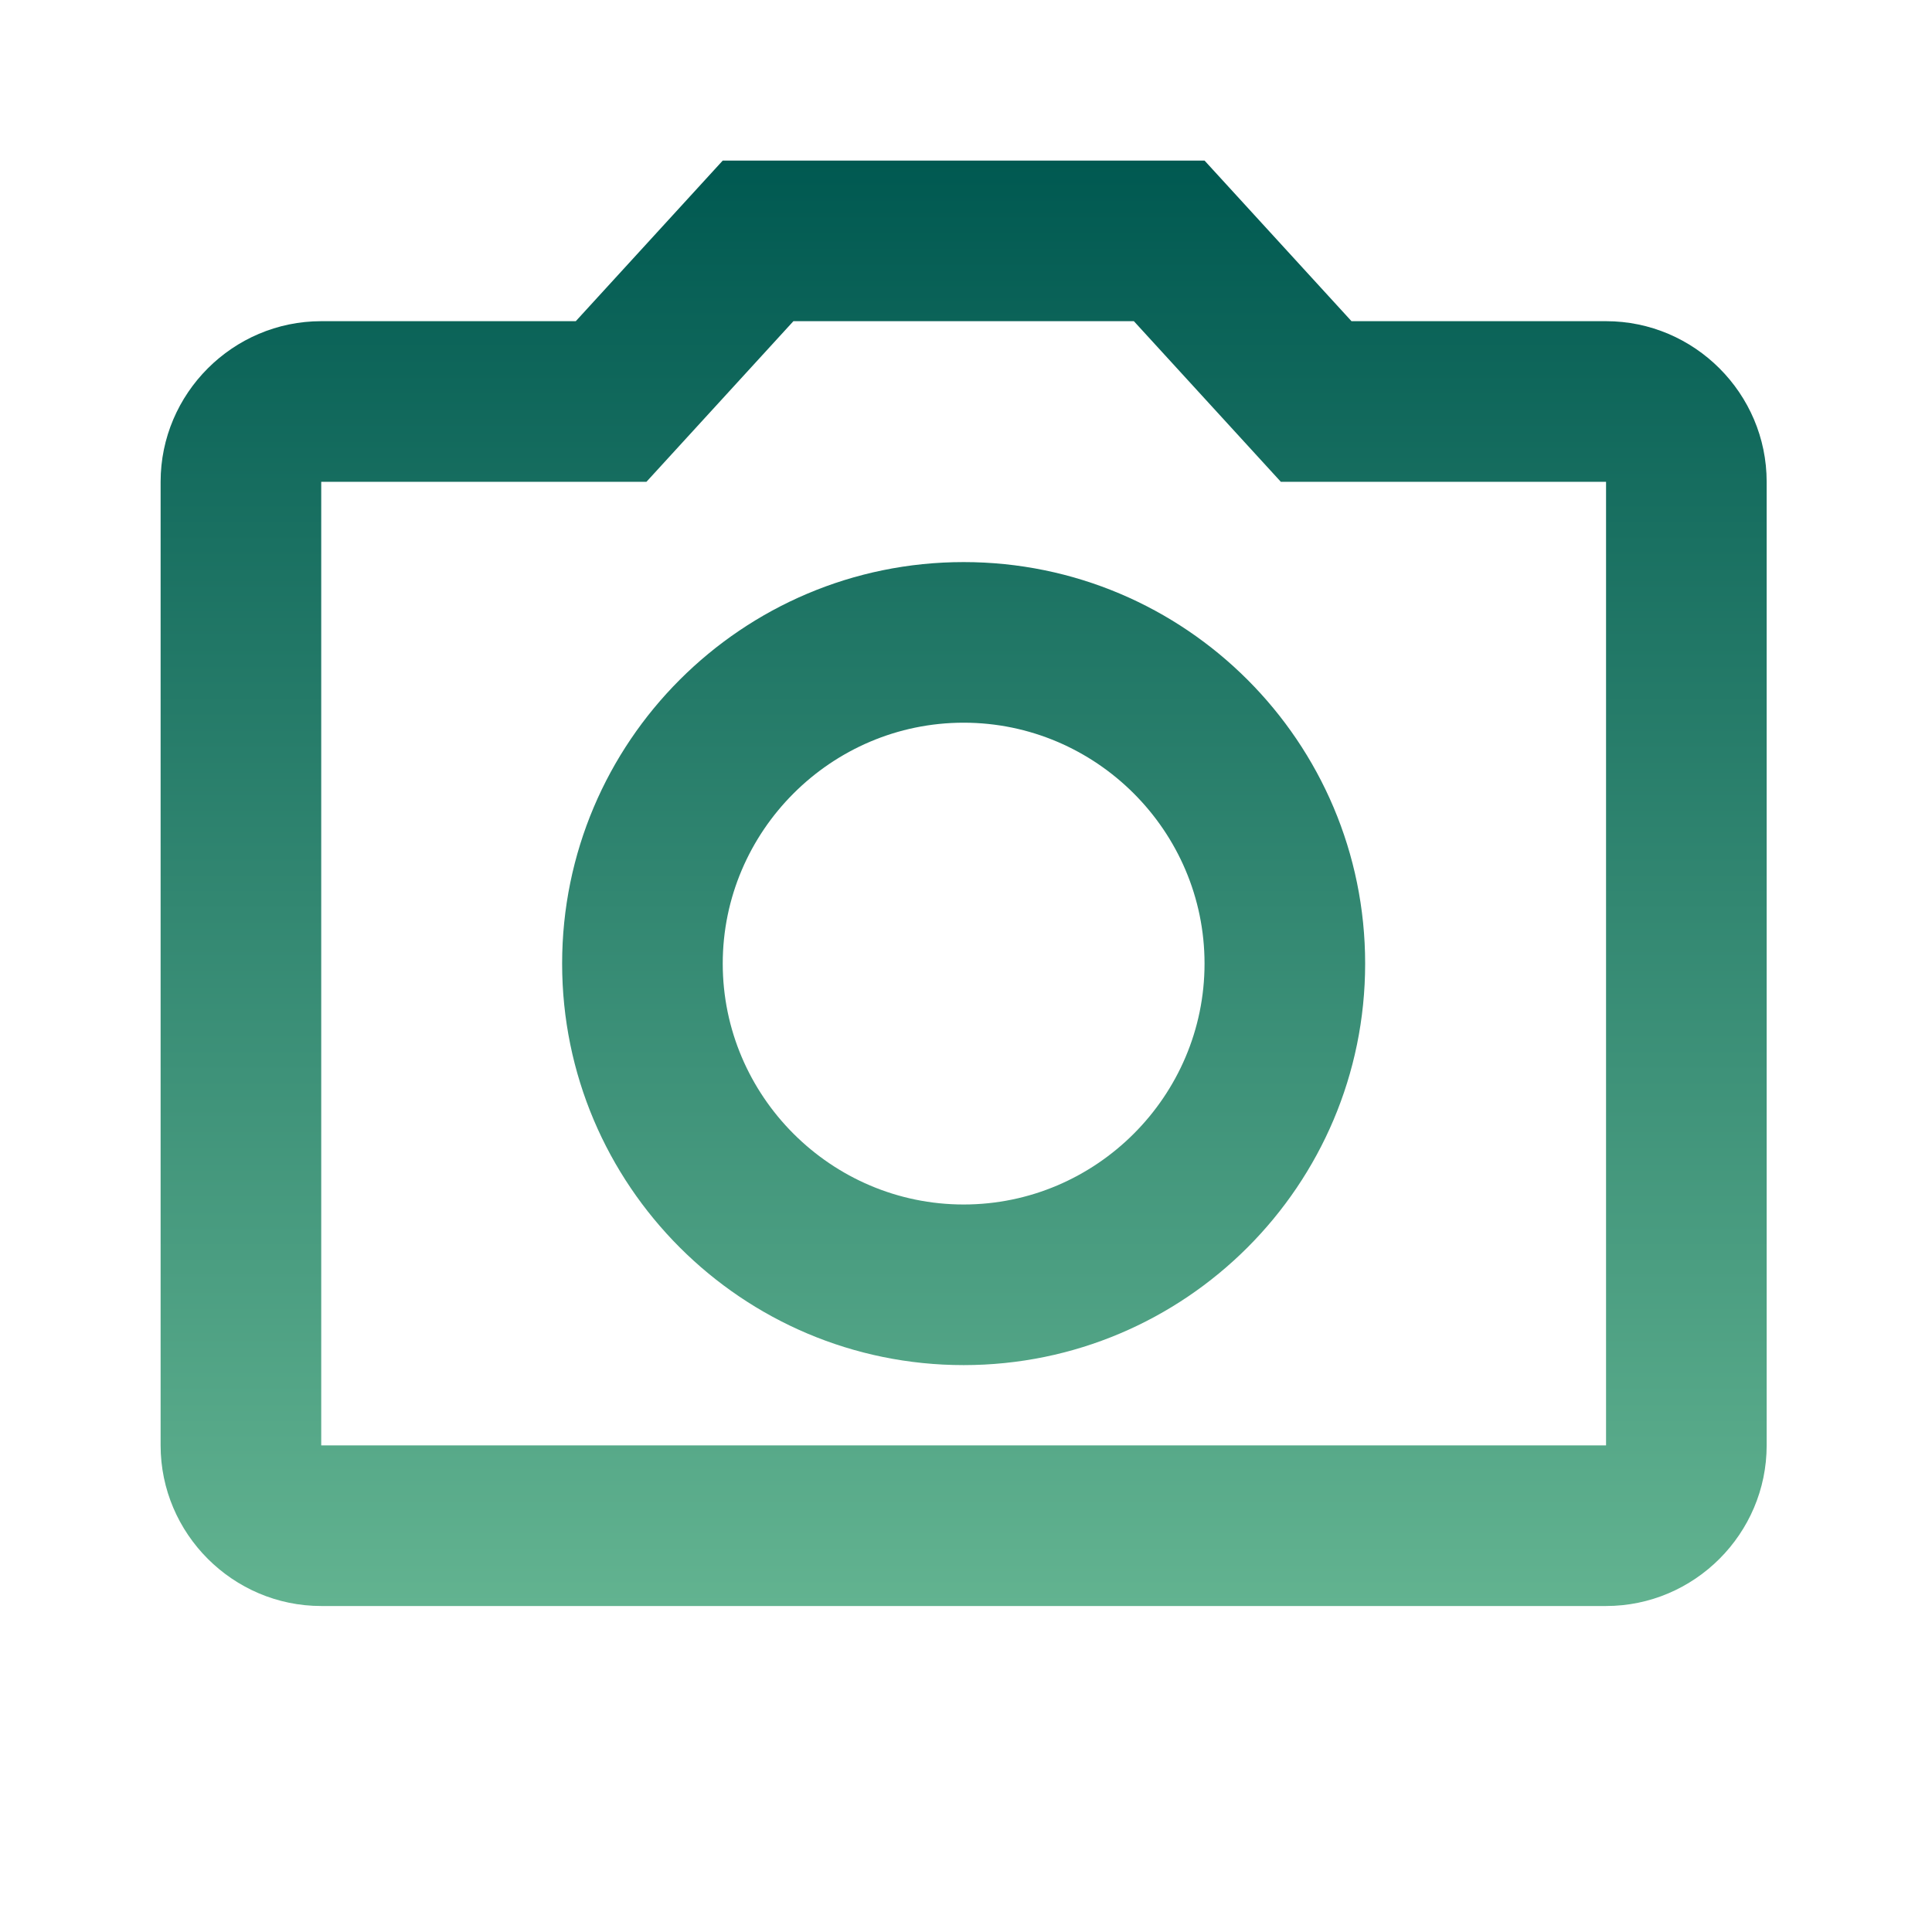
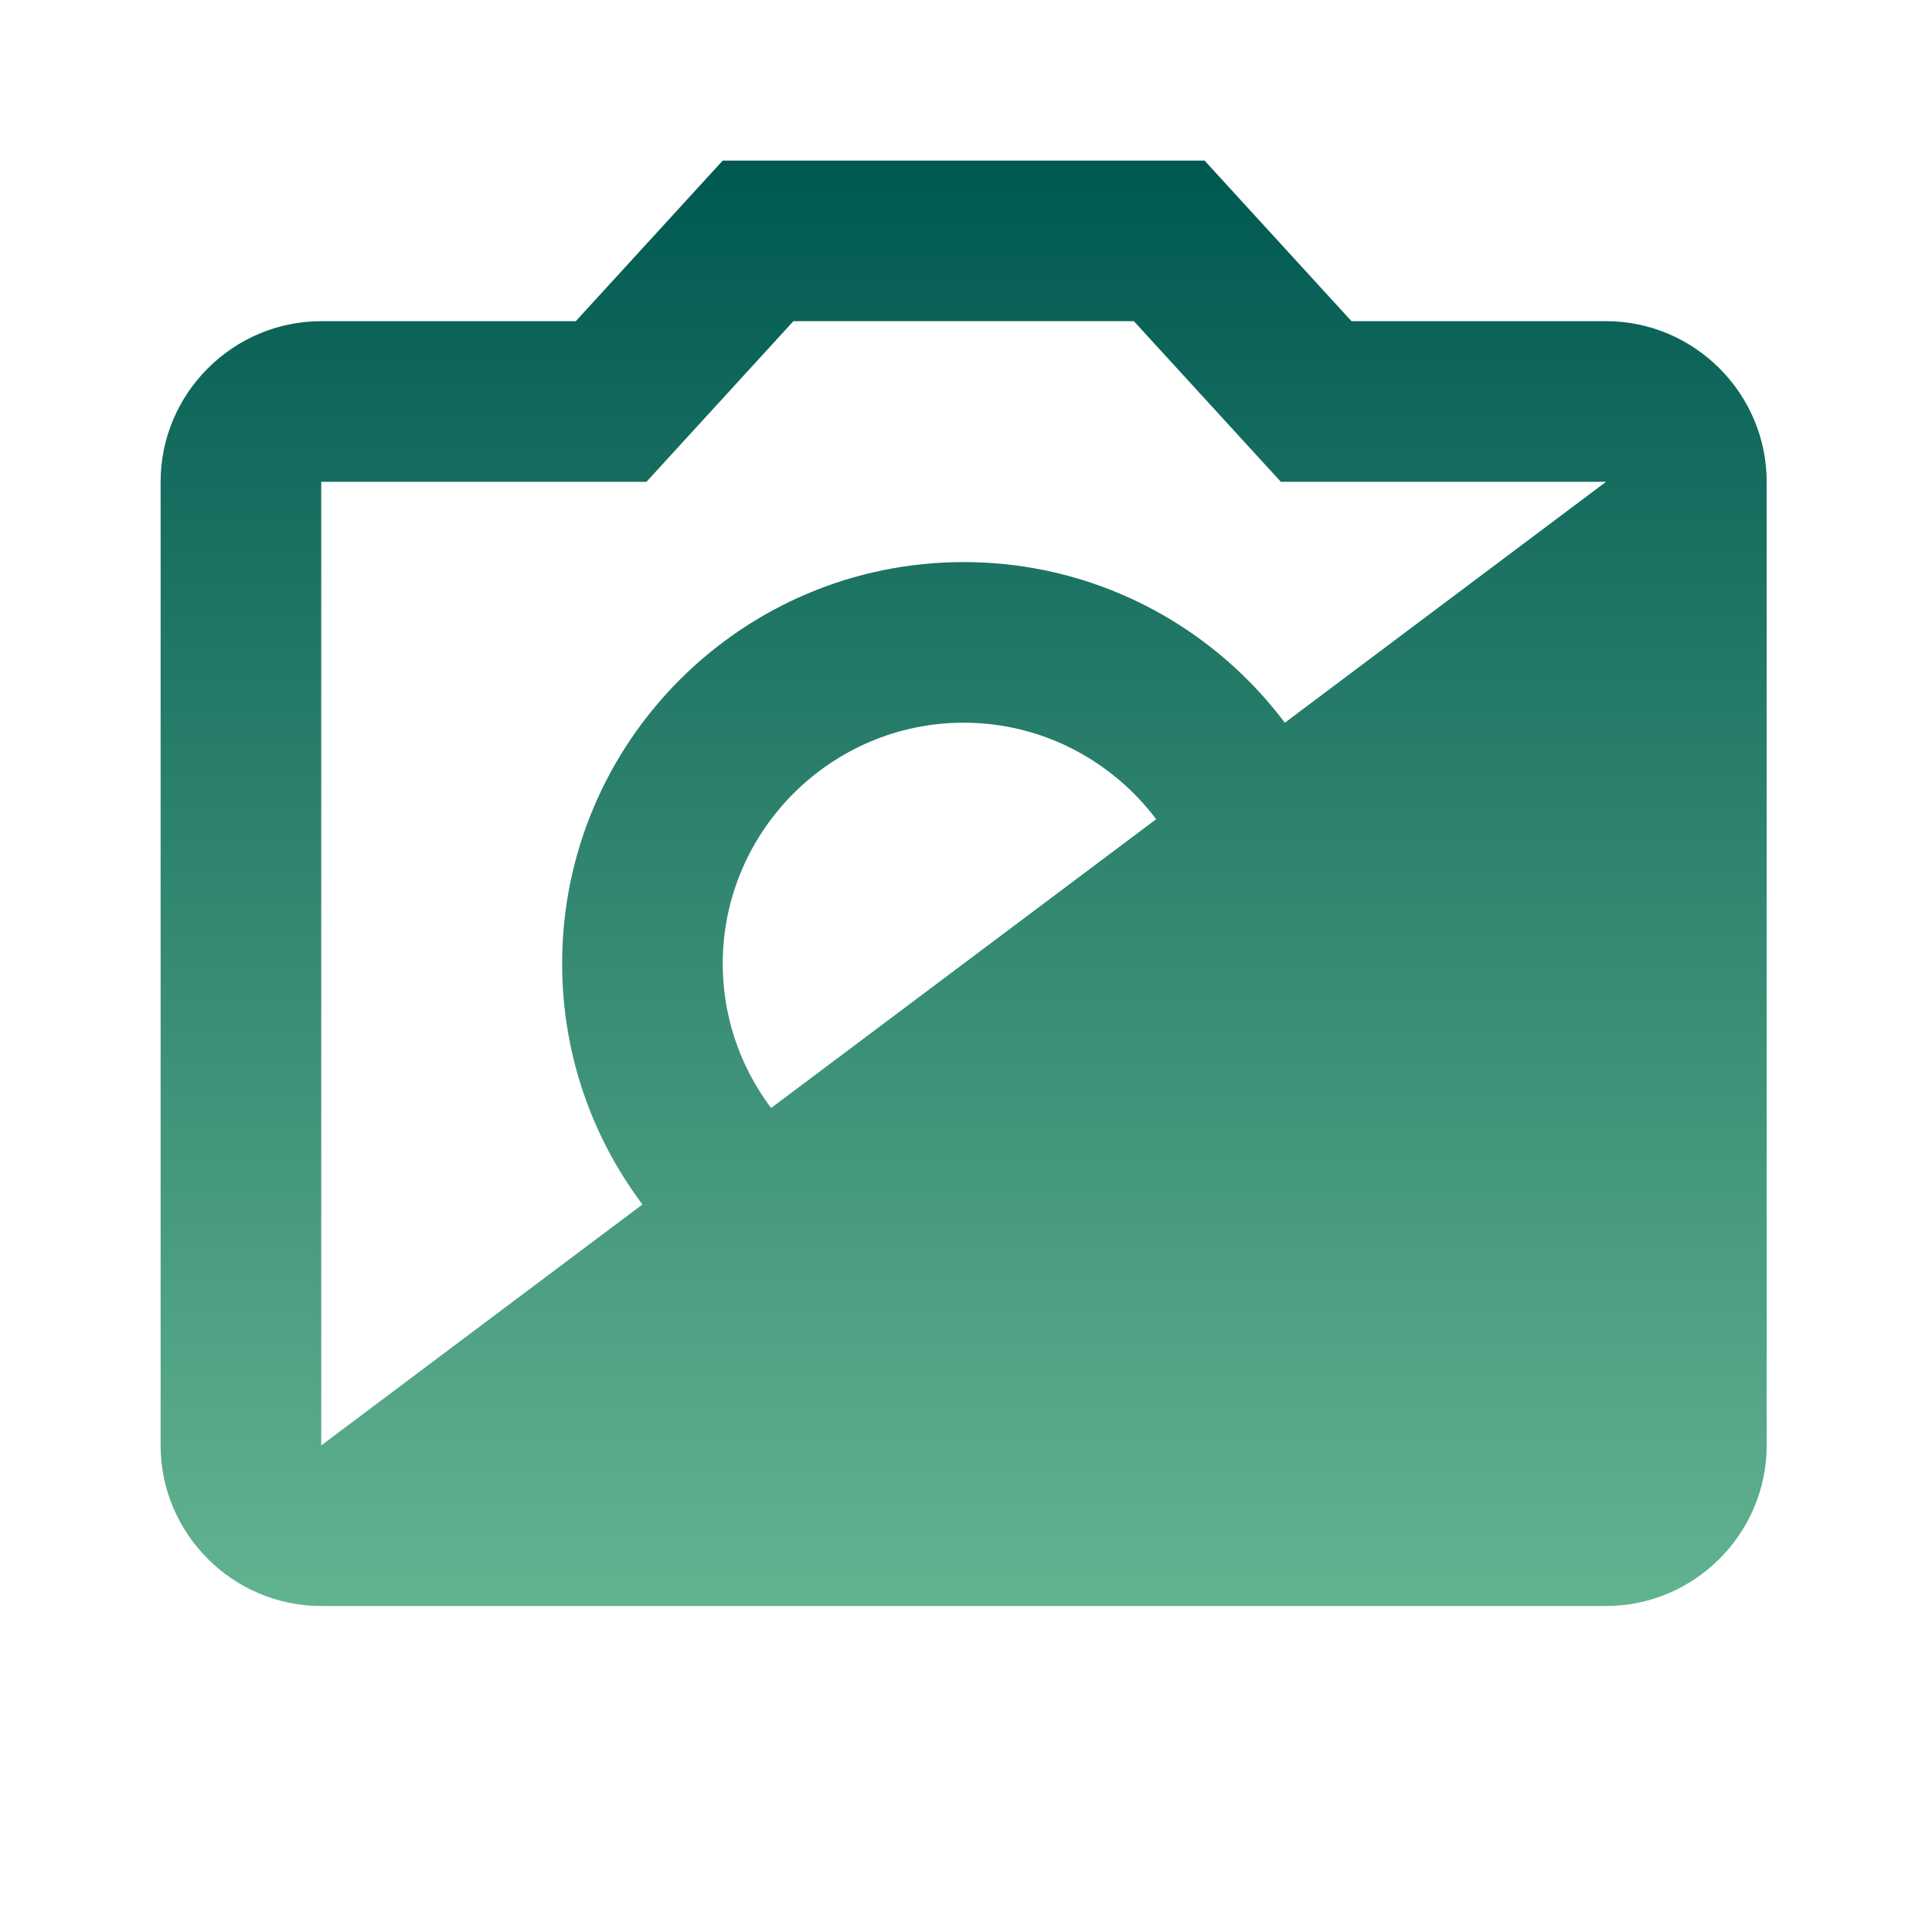
<svg xmlns="http://www.w3.org/2000/svg" width="45" height="45" viewBox="0 0 45 45" fill="none">
-   <path d="M7.482 7.481L13.411 7.481L16.834 3.74L28.056 3.74L31.479 7.481L37.408 7.481C39.465 7.481 41.149 9.164 41.149 11.222L41.149 33.666C41.149 35.724 39.465 37.407 37.408 37.407L7.482 37.407C5.425 37.407 3.741 35.724 3.741 33.666L3.741 11.222C3.741 9.164 5.425 7.481 7.482 7.481ZM7.482 33.666L37.408 33.666L37.408 11.222L29.833 11.222L26.41 7.481L18.48 7.481L15.057 11.222L7.482 11.222L7.482 33.666ZM22.445 13.092C27.607 13.092 31.797 17.282 31.797 22.444C31.797 27.606 27.607 31.796 22.445 31.796C17.283 31.796 13.093 27.606 13.093 22.444C13.093 17.282 17.283 13.092 22.445 13.092ZM22.445 28.055C25.531 28.055 28.056 25.53 28.056 22.444C28.056 19.358 25.531 16.833 22.445 16.833C19.359 16.833 16.834 19.358 16.834 22.444C16.834 25.53 19.359 28.055 22.445 28.055Z" fill="url(#paint0_linear_5799_17071)" />
+   <path d="M7.482 7.481L13.411 7.481L16.834 3.74L28.056 3.74L31.479 7.481L37.408 7.481C39.465 7.481 41.149 9.164 41.149 11.222L41.149 33.666C41.149 35.724 39.465 37.407 37.408 37.407L7.482 37.407C5.425 37.407 3.741 35.724 3.741 33.666L3.741 11.222C3.741 9.164 5.425 7.481 7.482 7.481ZM7.482 33.666L37.408 11.222L29.833 11.222L26.41 7.481L18.48 7.481L15.057 11.222L7.482 11.222L7.482 33.666ZM22.445 13.092C27.607 13.092 31.797 17.282 31.797 22.444C31.797 27.606 27.607 31.796 22.445 31.796C17.283 31.796 13.093 27.606 13.093 22.444C13.093 17.282 17.283 13.092 22.445 13.092ZM22.445 28.055C25.531 28.055 28.056 25.53 28.056 22.444C28.056 19.358 25.531 16.833 22.445 16.833C19.359 16.833 16.834 19.358 16.834 22.444C16.834 25.53 19.359 28.055 22.445 28.055Z" fill="url(#paint0_linear_5799_17071)" />
  <defs>
    <linearGradient id="paint0_linear_5799_17071" x1="22.445" y1="3.74" x2="22.445" y2="37.407" gradientUnits="userSpaceOnUse">
      <stop stop-color="#005951" />
      <stop offset="1" stop-color="#62B390" />
    </linearGradient>
  </defs>
</svg>